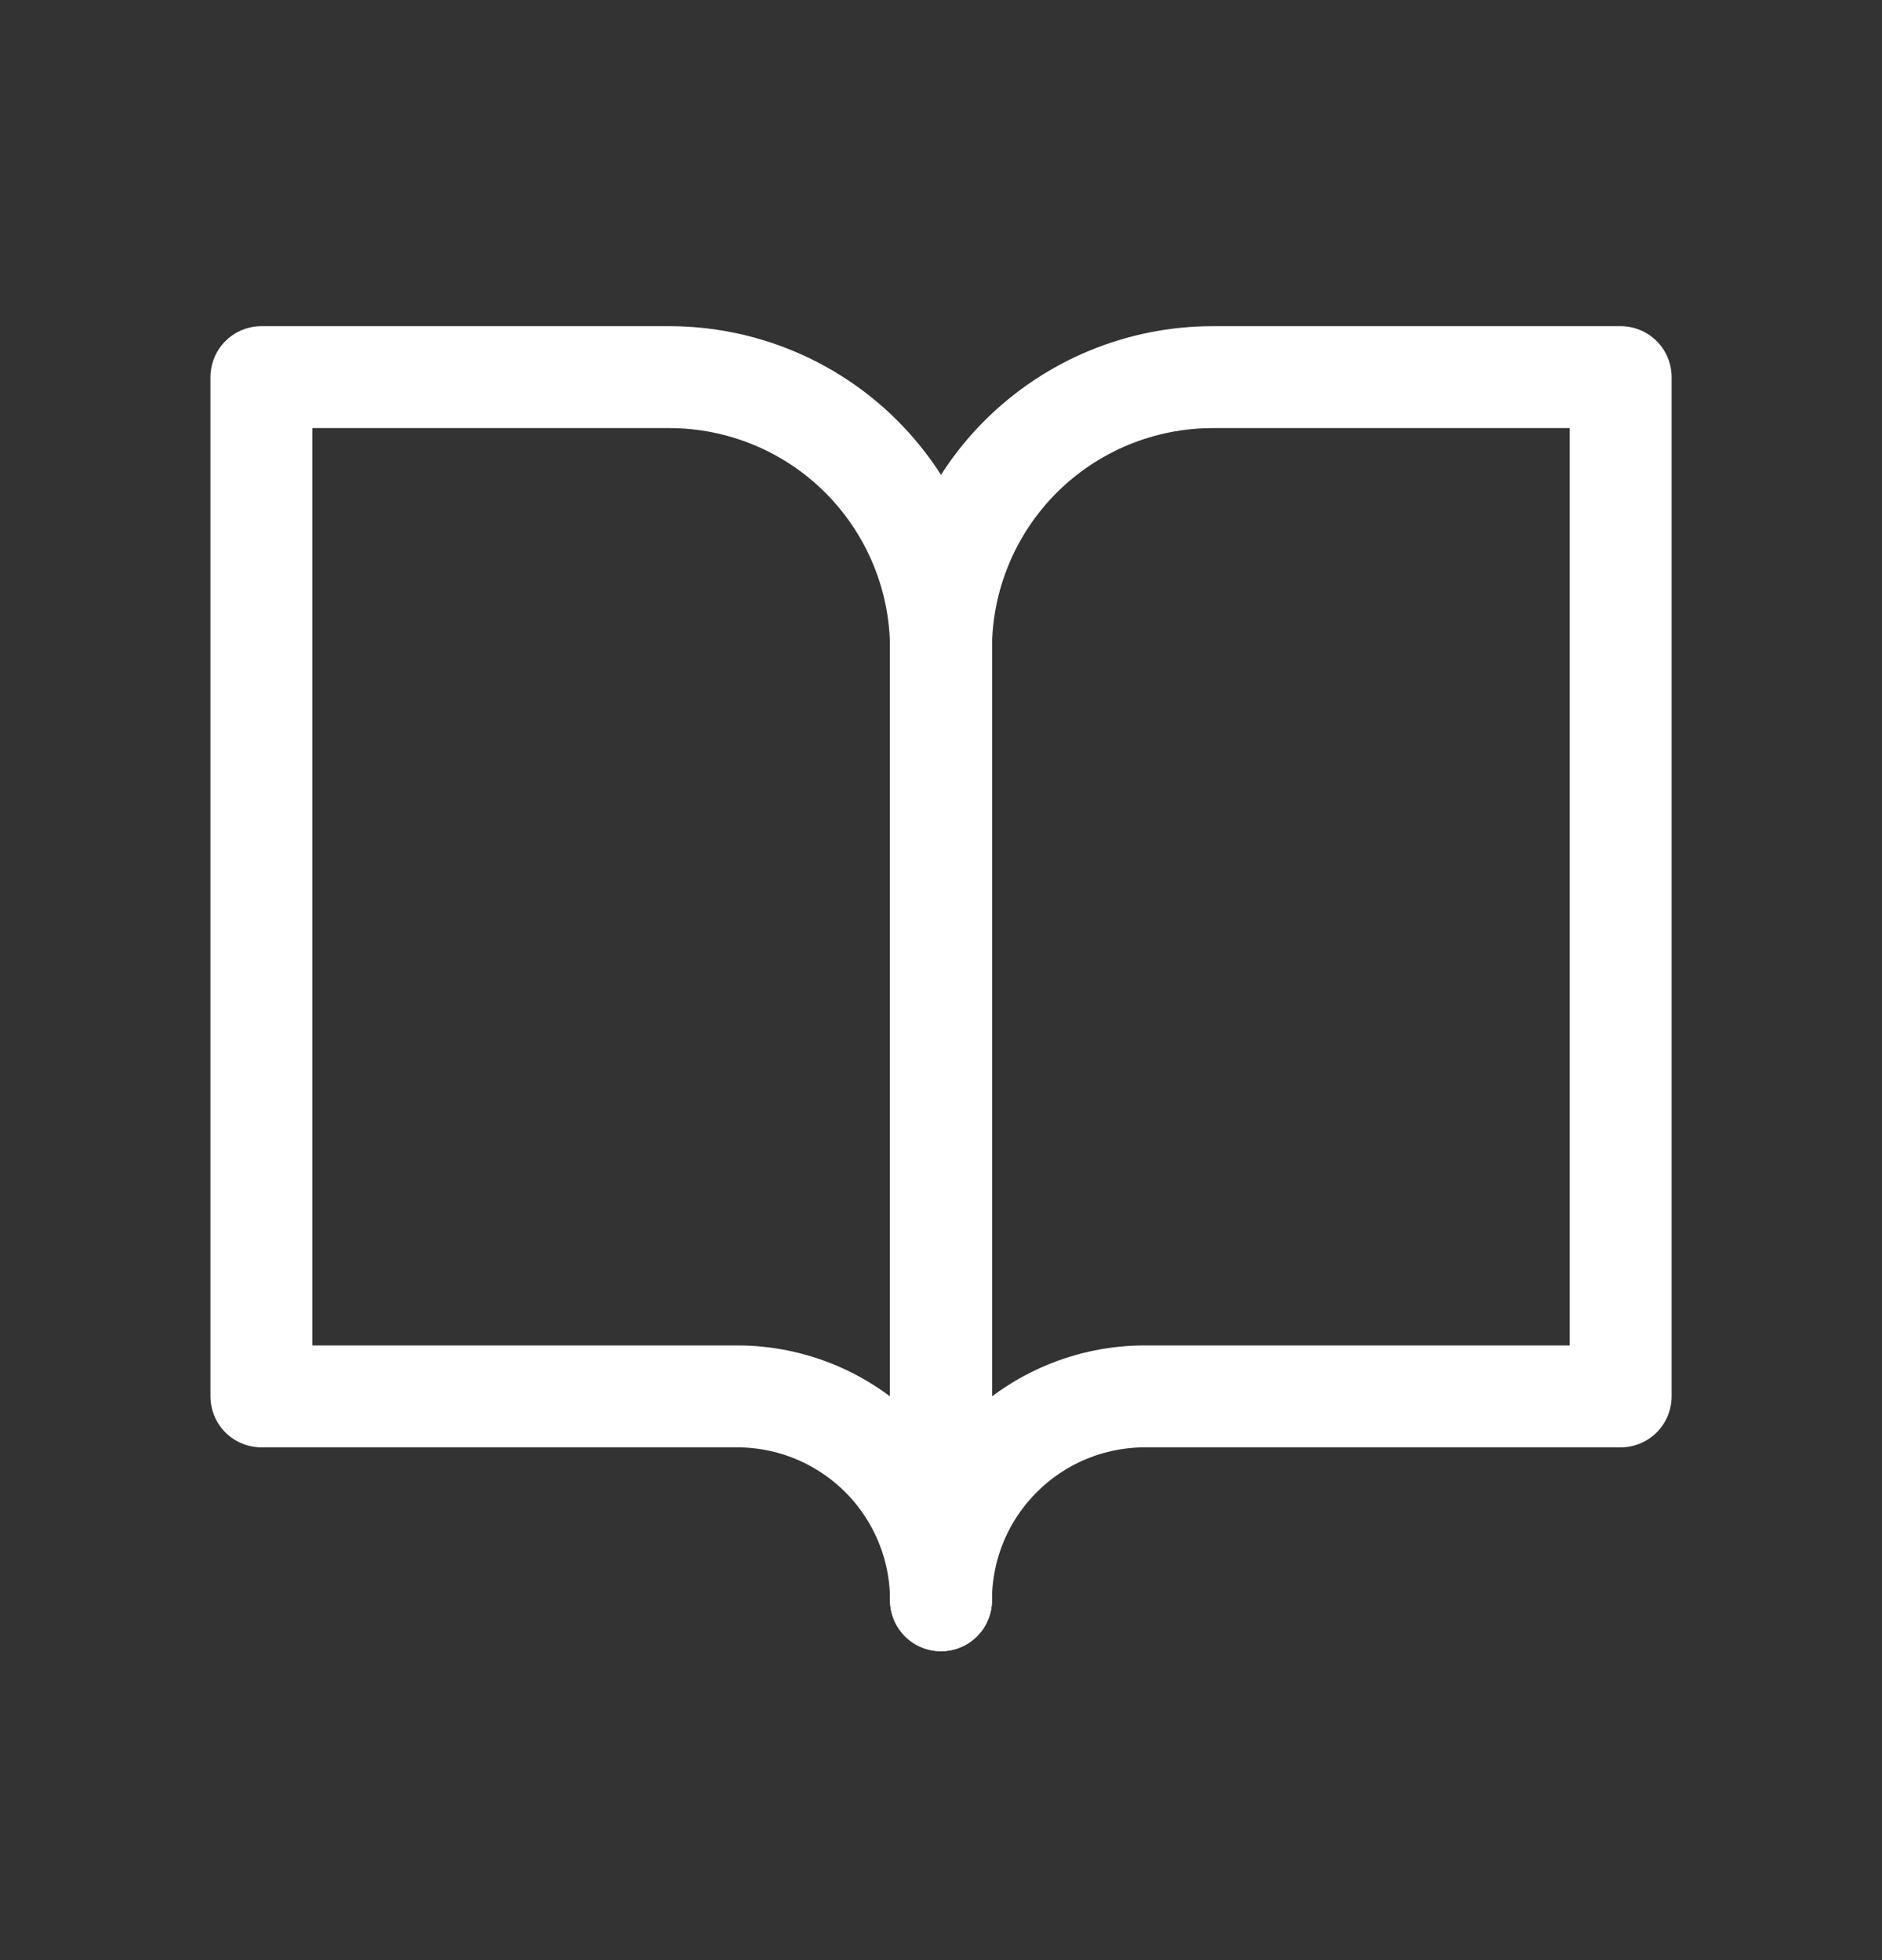
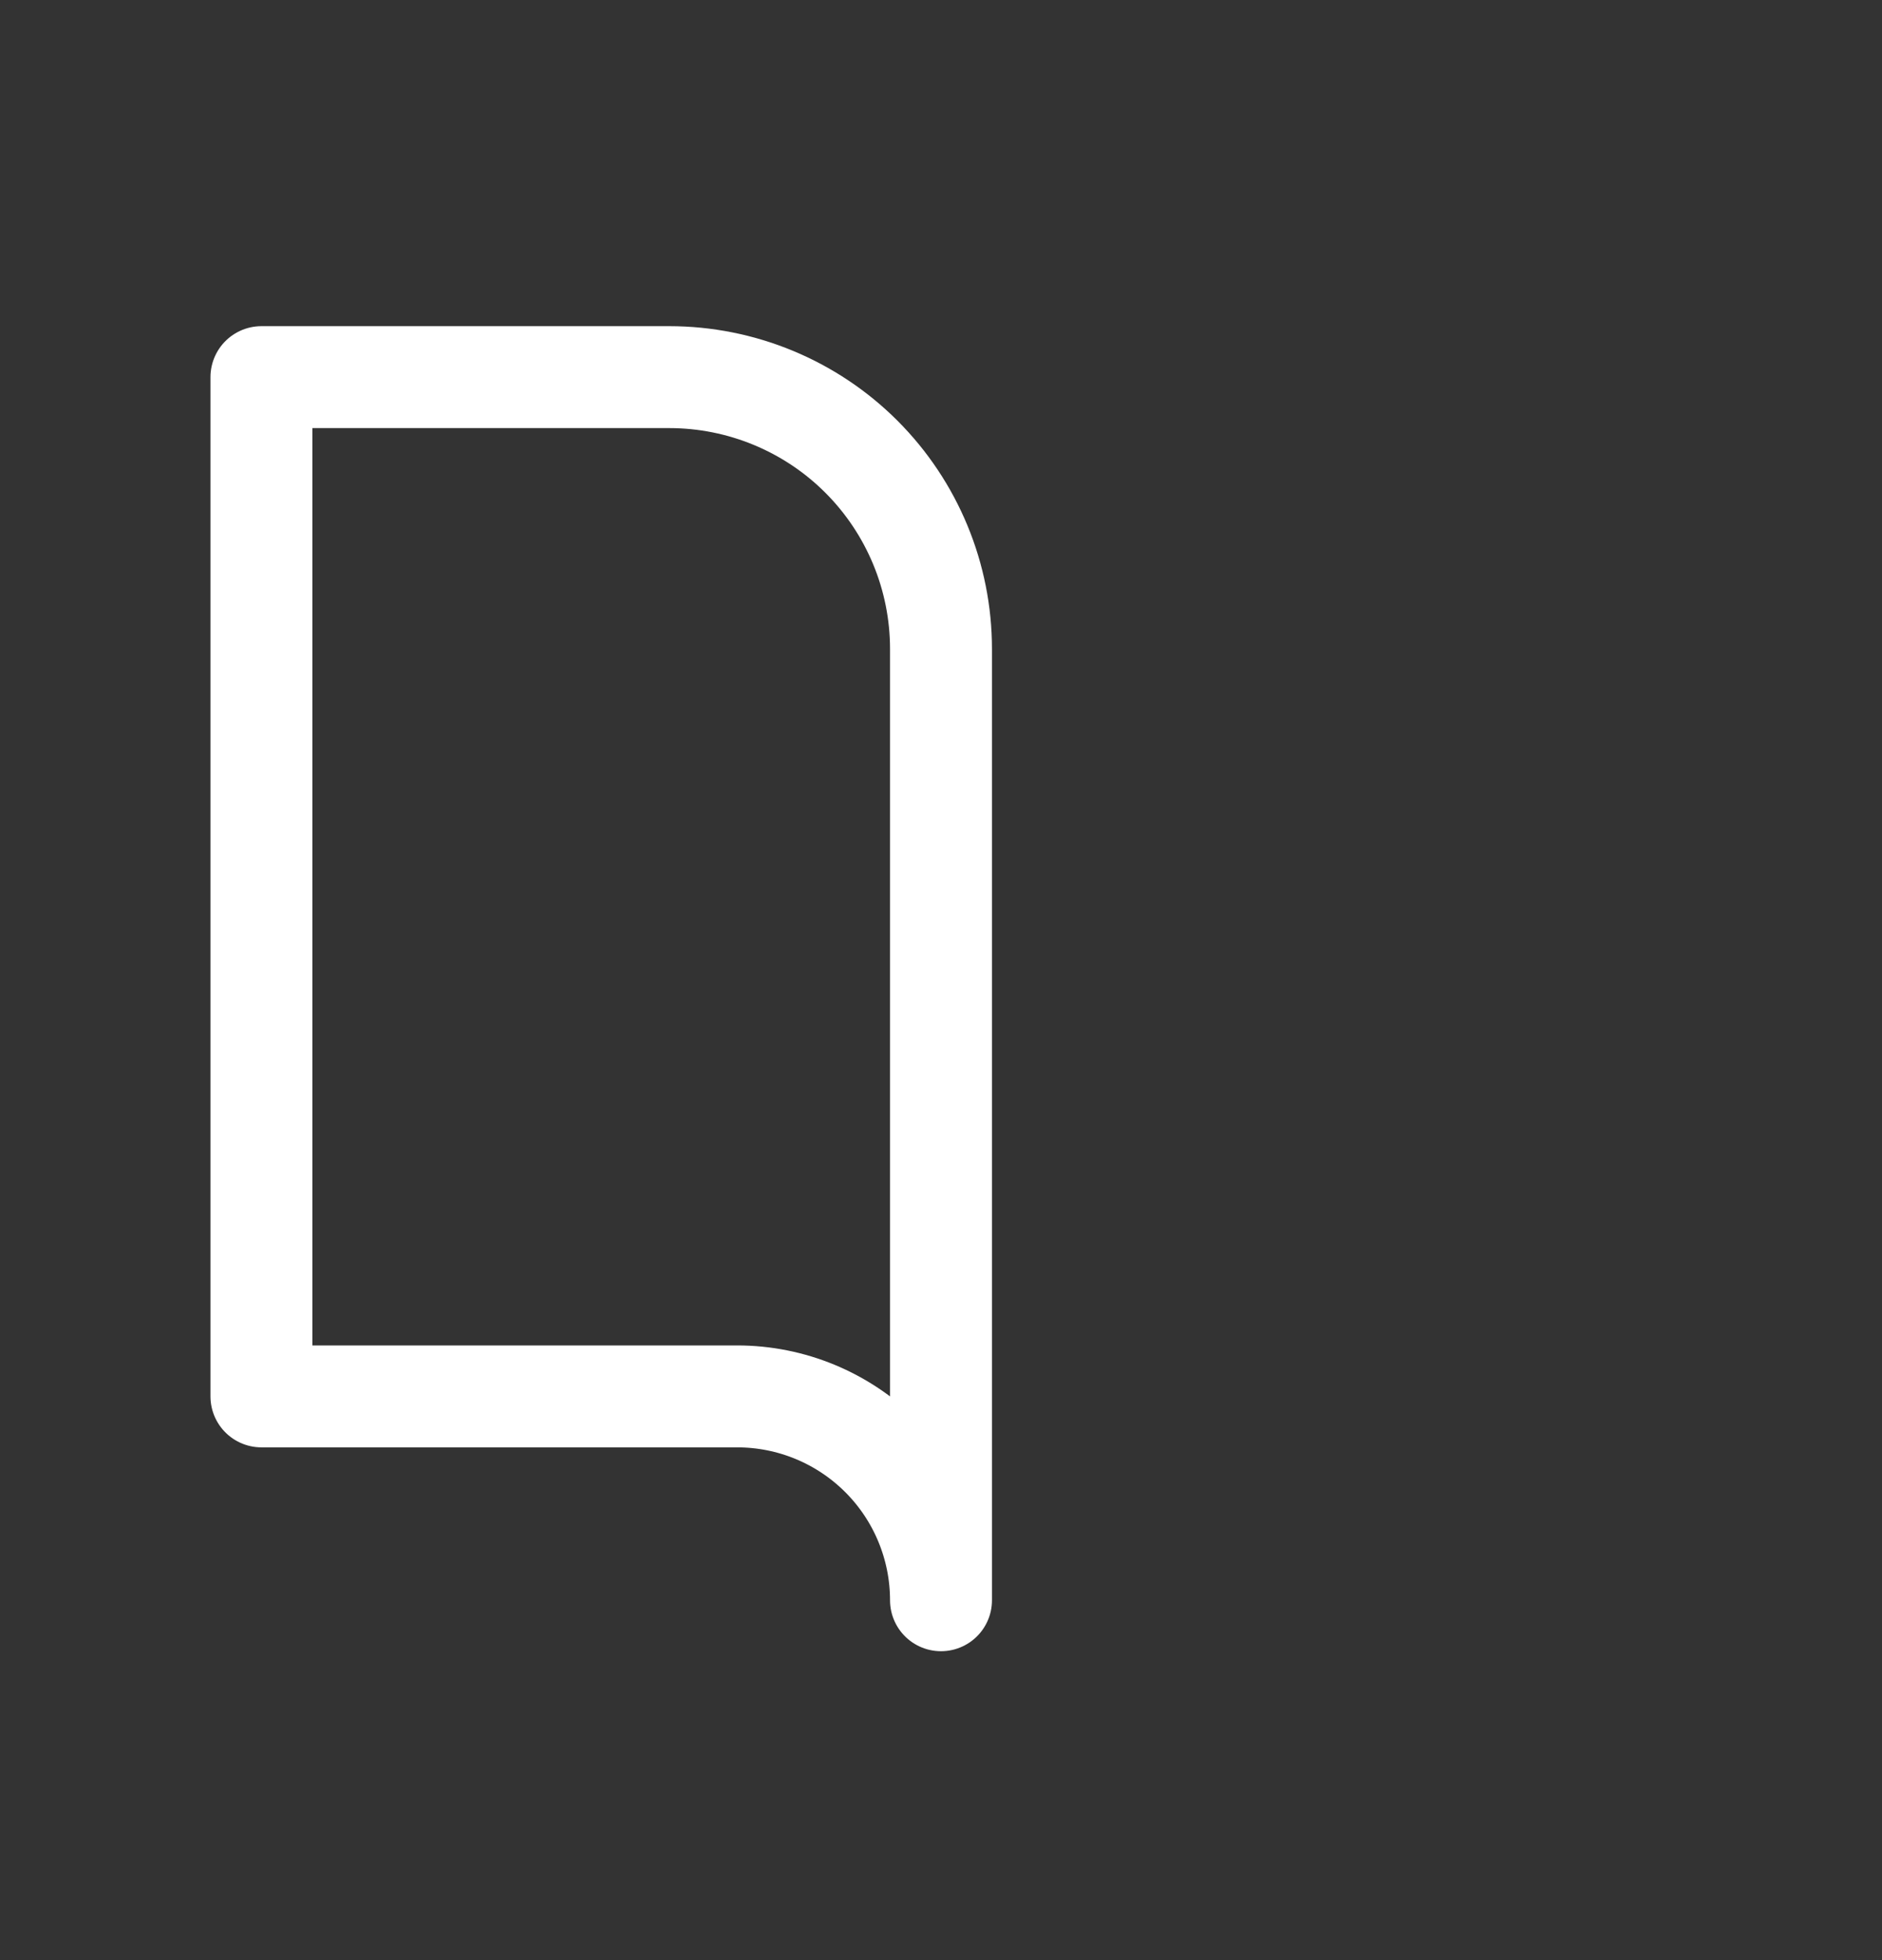
<svg xmlns="http://www.w3.org/2000/svg" width="24" height="25" viewBox="0 0 24 25" fill="none">
  <rect x="0" y="0" width="24" height="25" fill="#333333" stroke="none" />
  <path d="M3.334 4.81H8.534C9.453 4.81 10.335 5.175 10.985 5.825C11.635 6.476 12 7.357 12 8.277V20.41C12 19.721 11.726 19.059 11.239 18.572C10.751 18.084 10.09 17.81 9.4 17.81H3.334V4.81Z" stroke="white" stroke-width="1.3" stroke-linecap="round" stroke-linejoin="round" />
-   <path d="M20.667 4.81H15.467C14.547 4.81 13.666 5.175 13.015 5.825C12.365 6.476 12 7.357 12 8.277V20.41C12 19.721 12.274 19.059 12.762 18.572C13.249 18.084 13.911 17.81 14.6 17.81H20.667V4.81Z" stroke="white" stroke-width="1.3" stroke-linecap="round" stroke-linejoin="round" />
</svg>